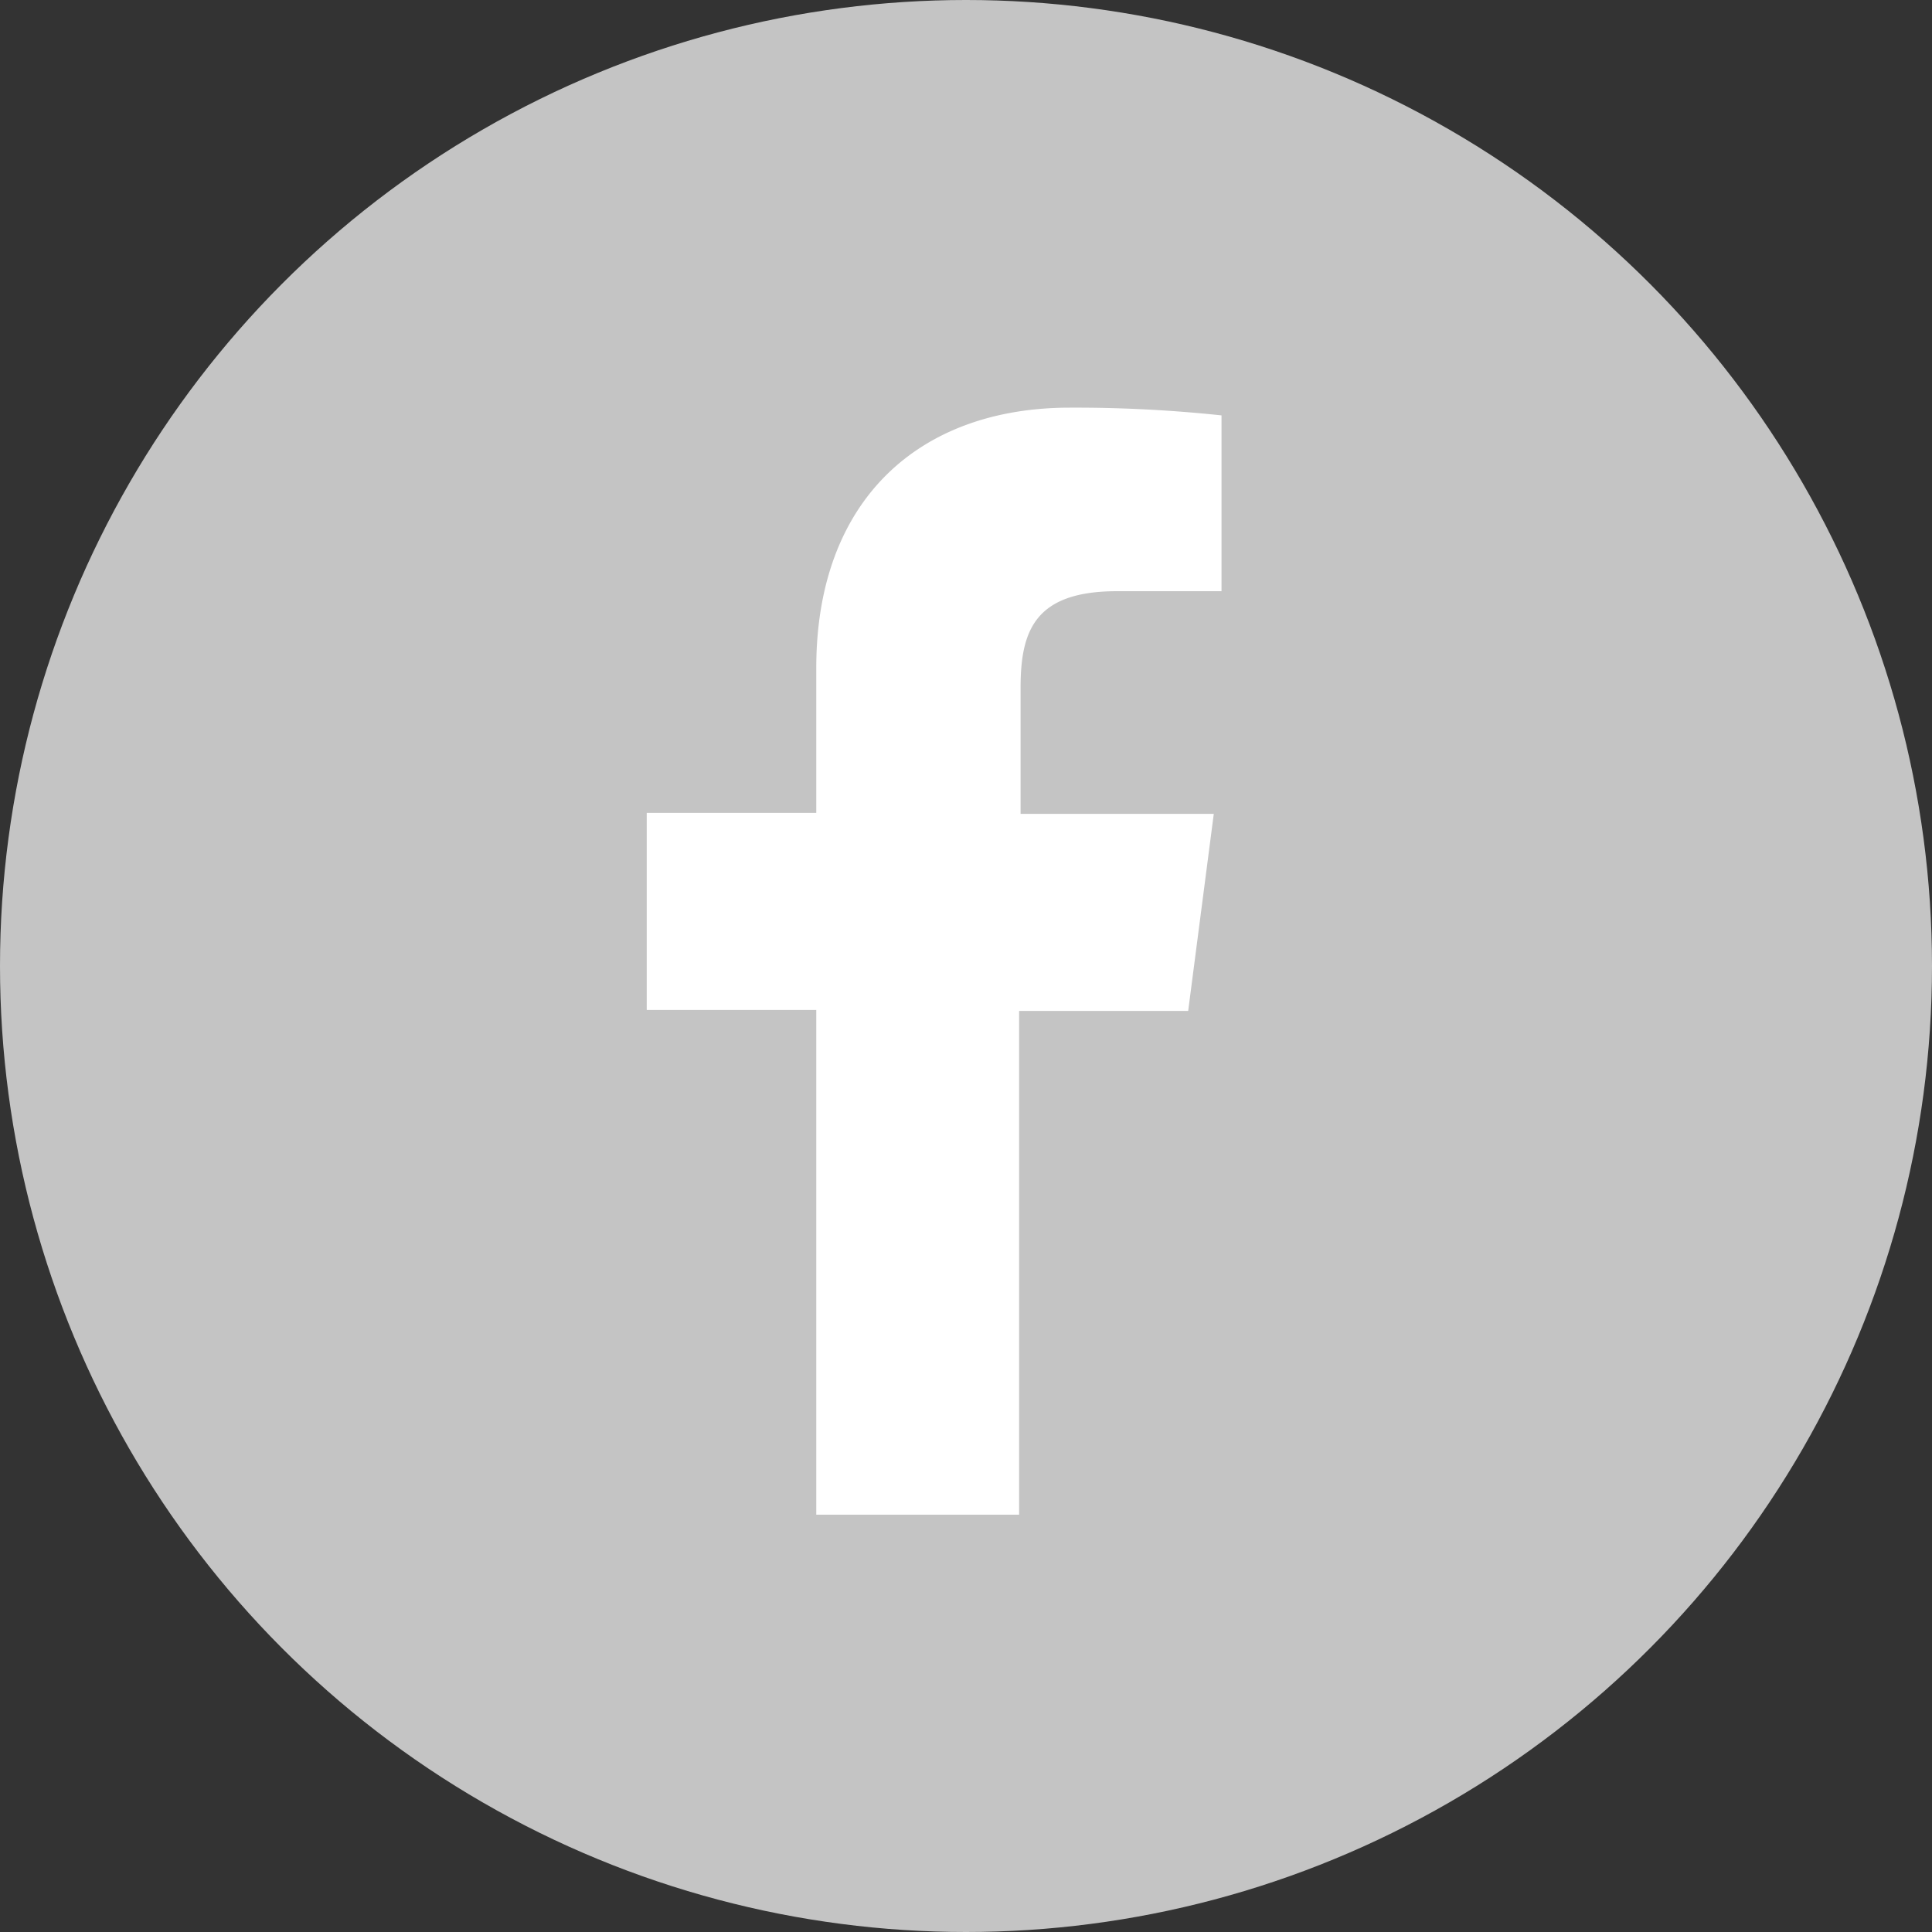
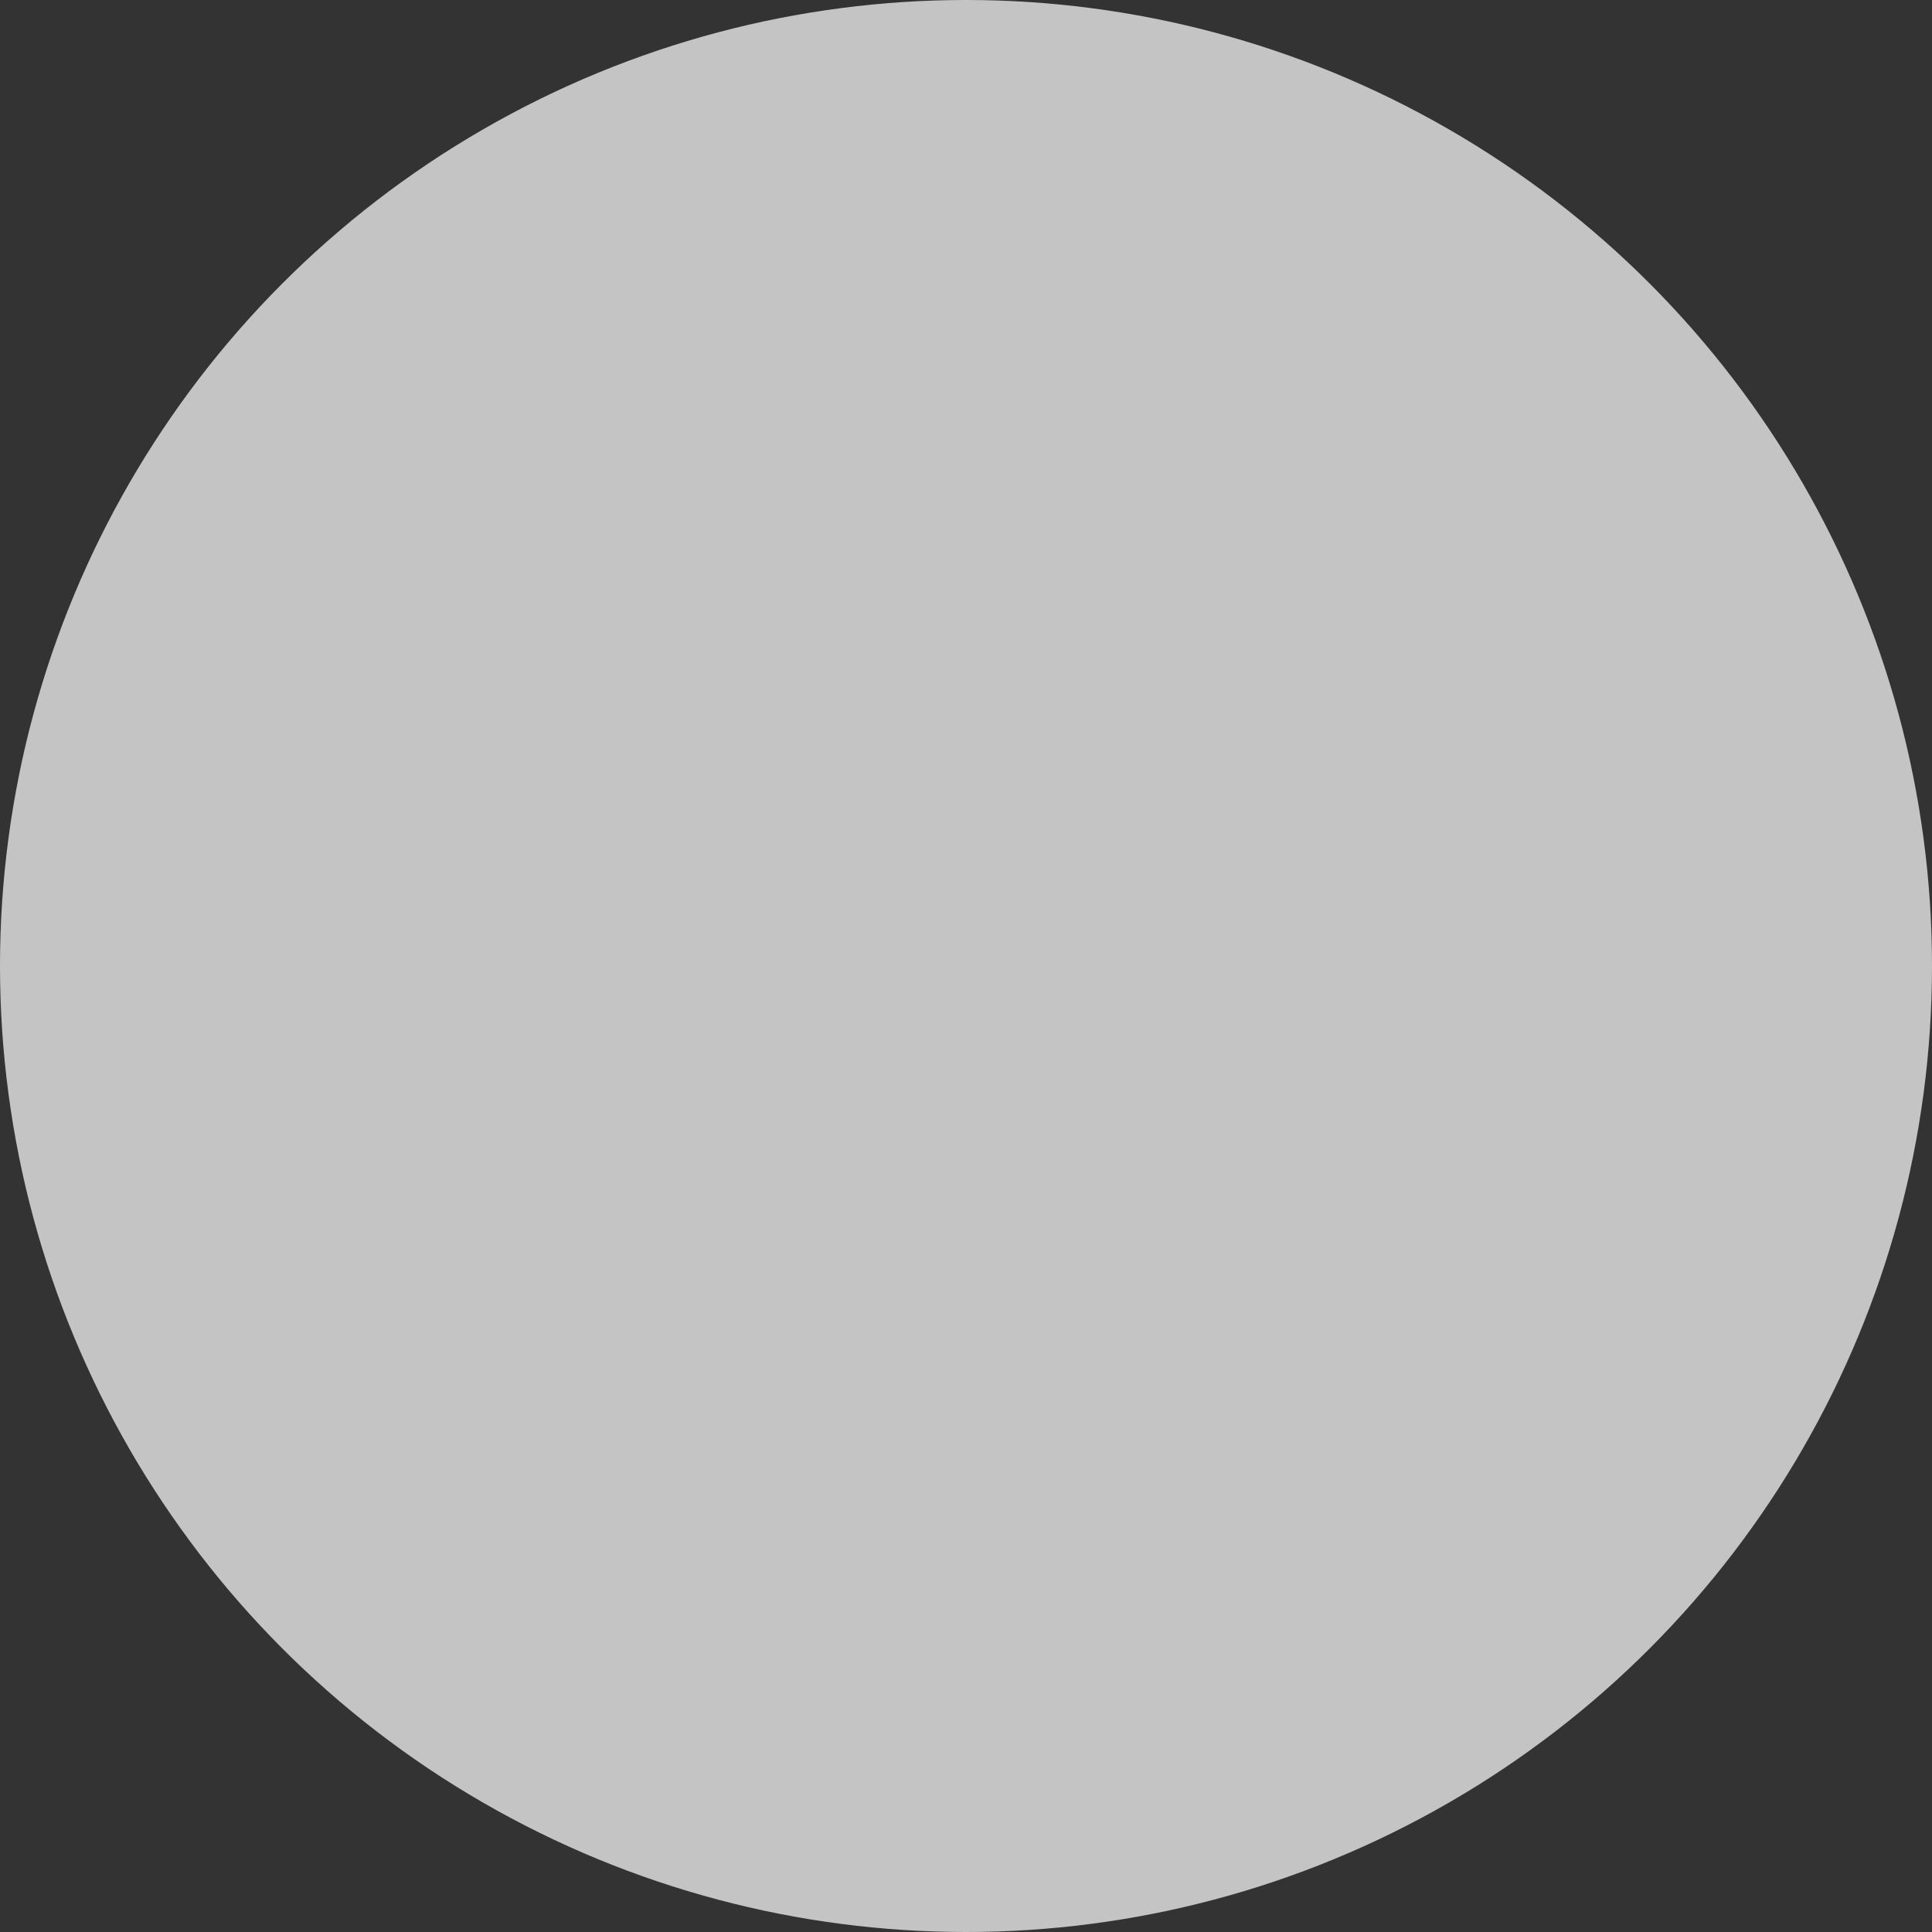
<svg xmlns="http://www.w3.org/2000/svg" viewBox="0 0 40 40">
  <rect x="0" y="0" width="40" height="40" fill="#333333" stroke="none" />
  <defs>
    <style>.cls-1{fill:#c4c4c4;}.cls-2{fill:#fff;}</style>
  </defs>
  <title>Datový zdroj 13</title>
  <g id="Vrstva_2" data-name="Vrstva 2">
    <g id="Layer_1" data-name="Layer 1">
      <circle class="cls-1" cx="20" cy="20" r="20" />
-       <path class="cls-2" d="M25.29,12.24H23.13c-1.7,0-2,.81-2,2v2.61h4l-.53,4.08h-3.5V31.36H16.9V20.91H13.39V16.83H16.9v-3c0-3.49,2.14-5.39,5.25-5.39a28.65,28.65,0,0,1,3.14.16Z" />
    </g>
  </g>
</svg>